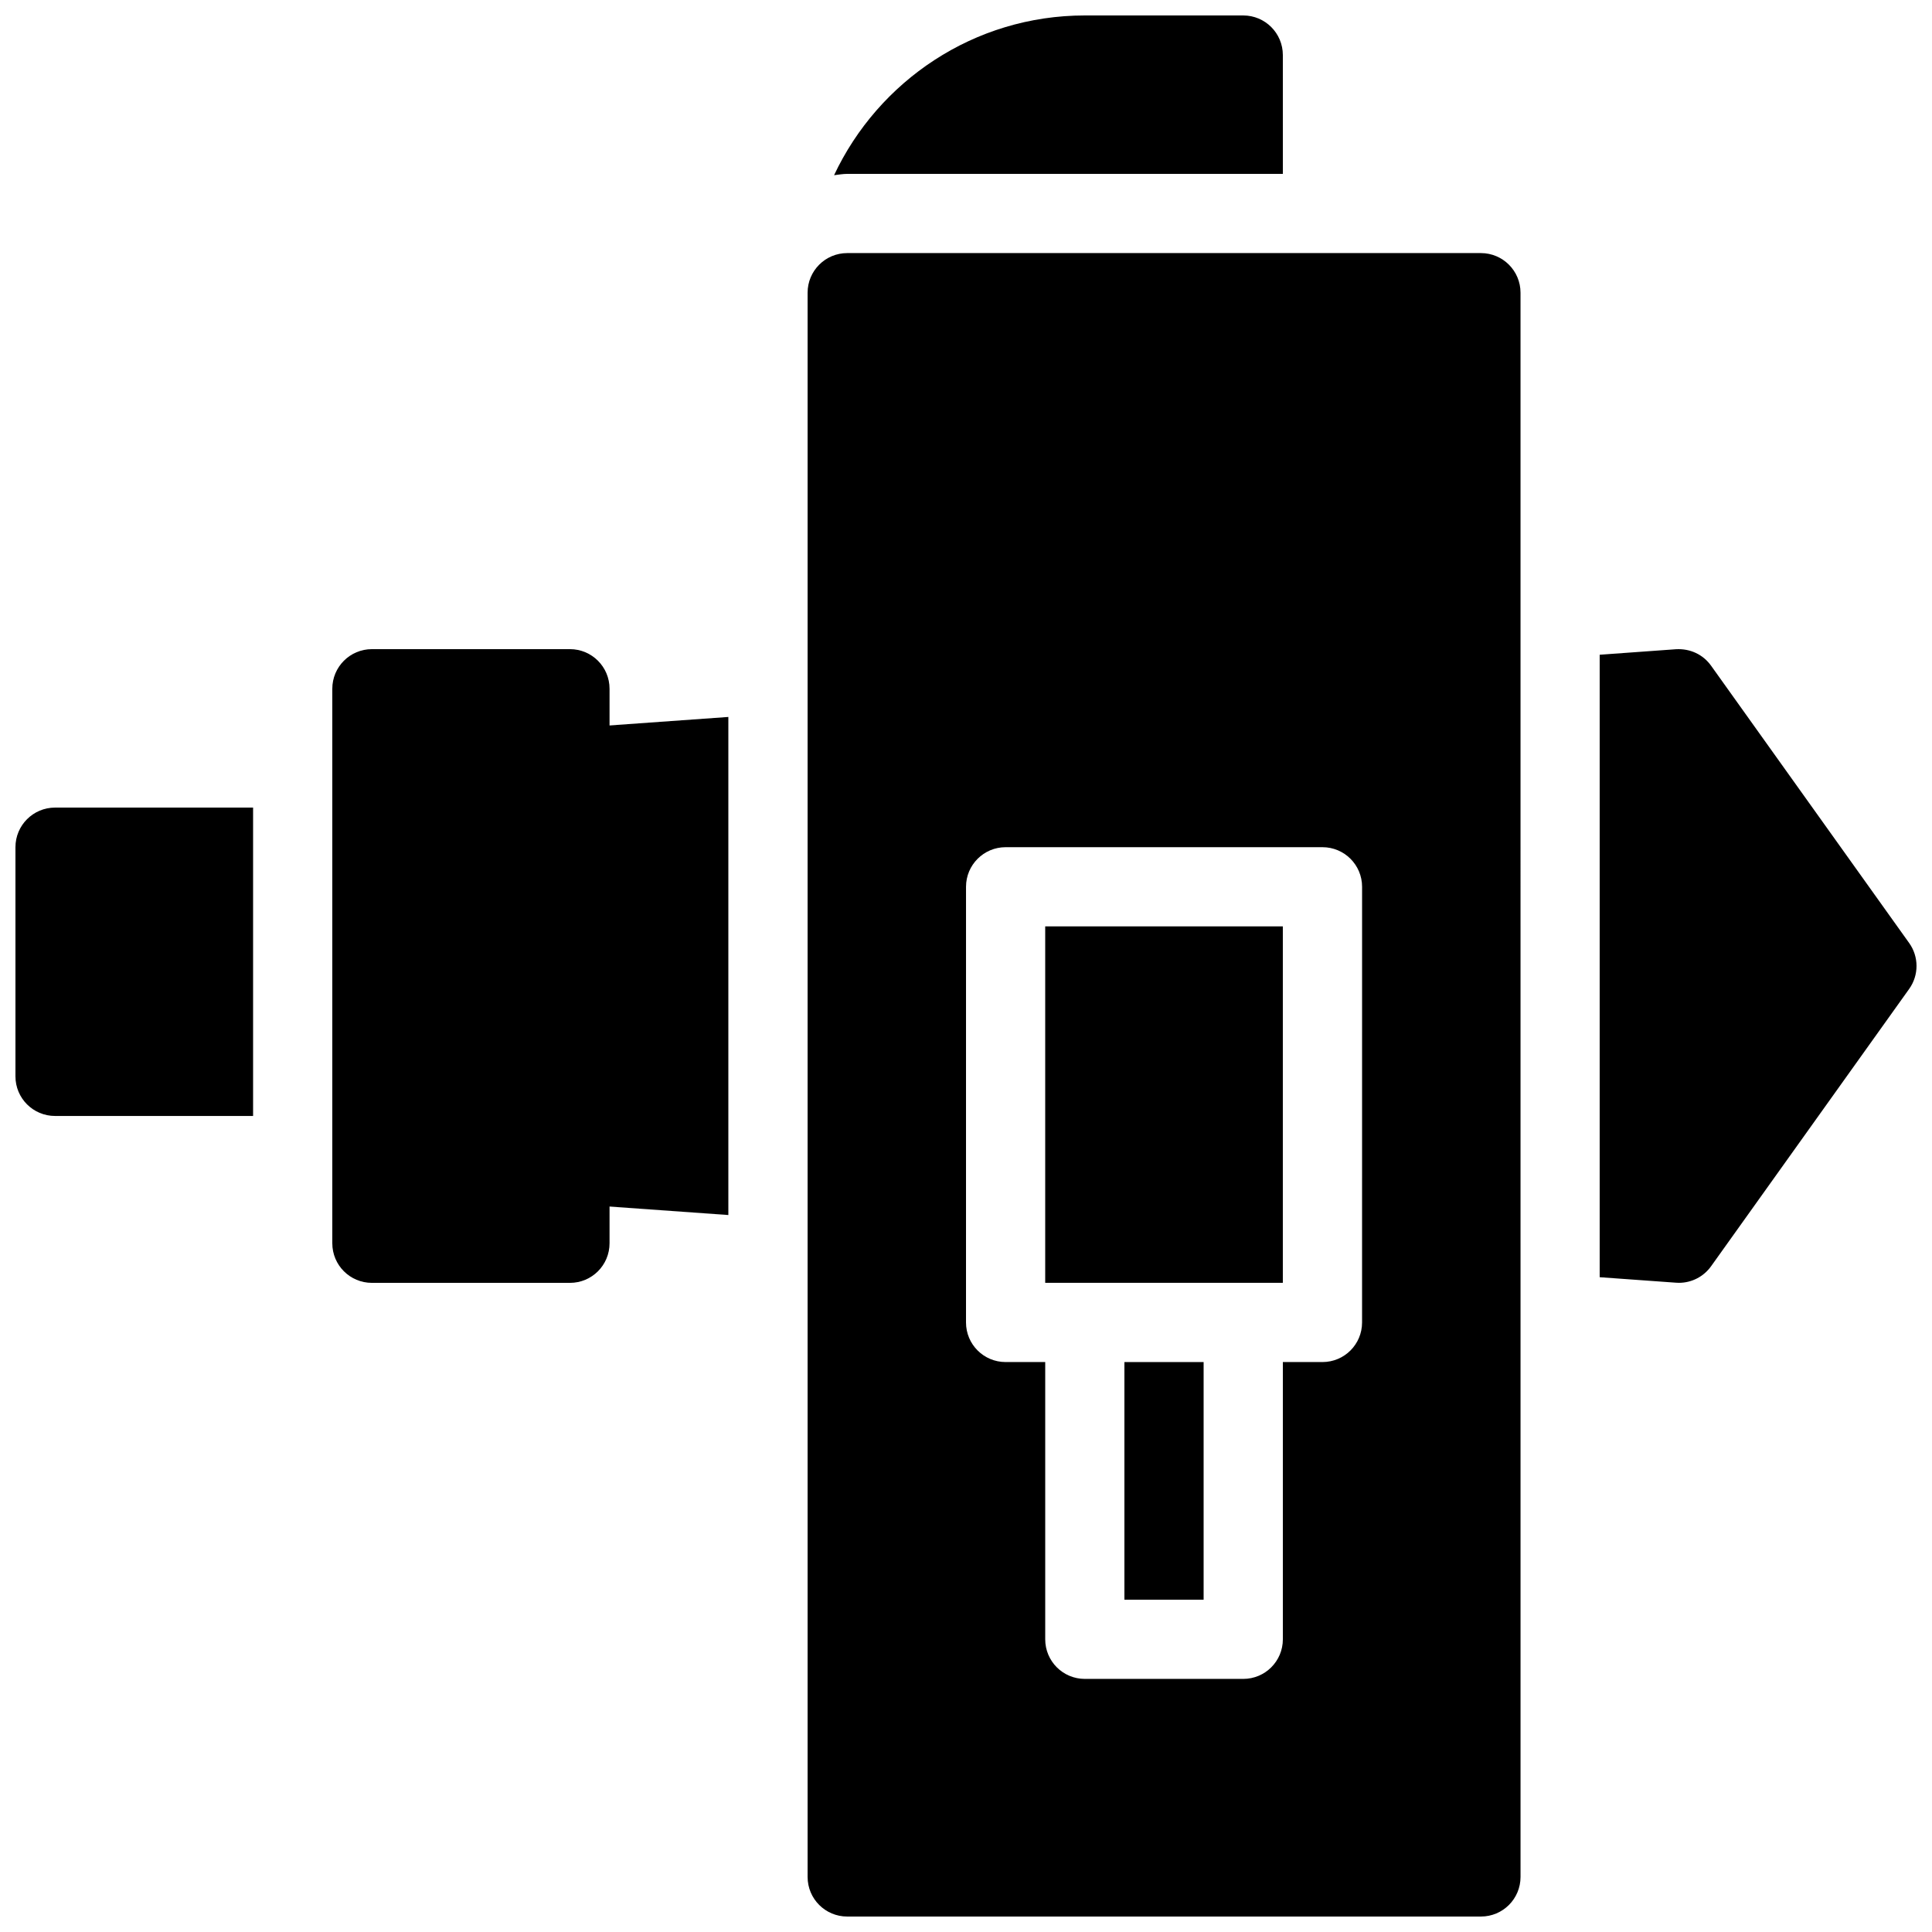
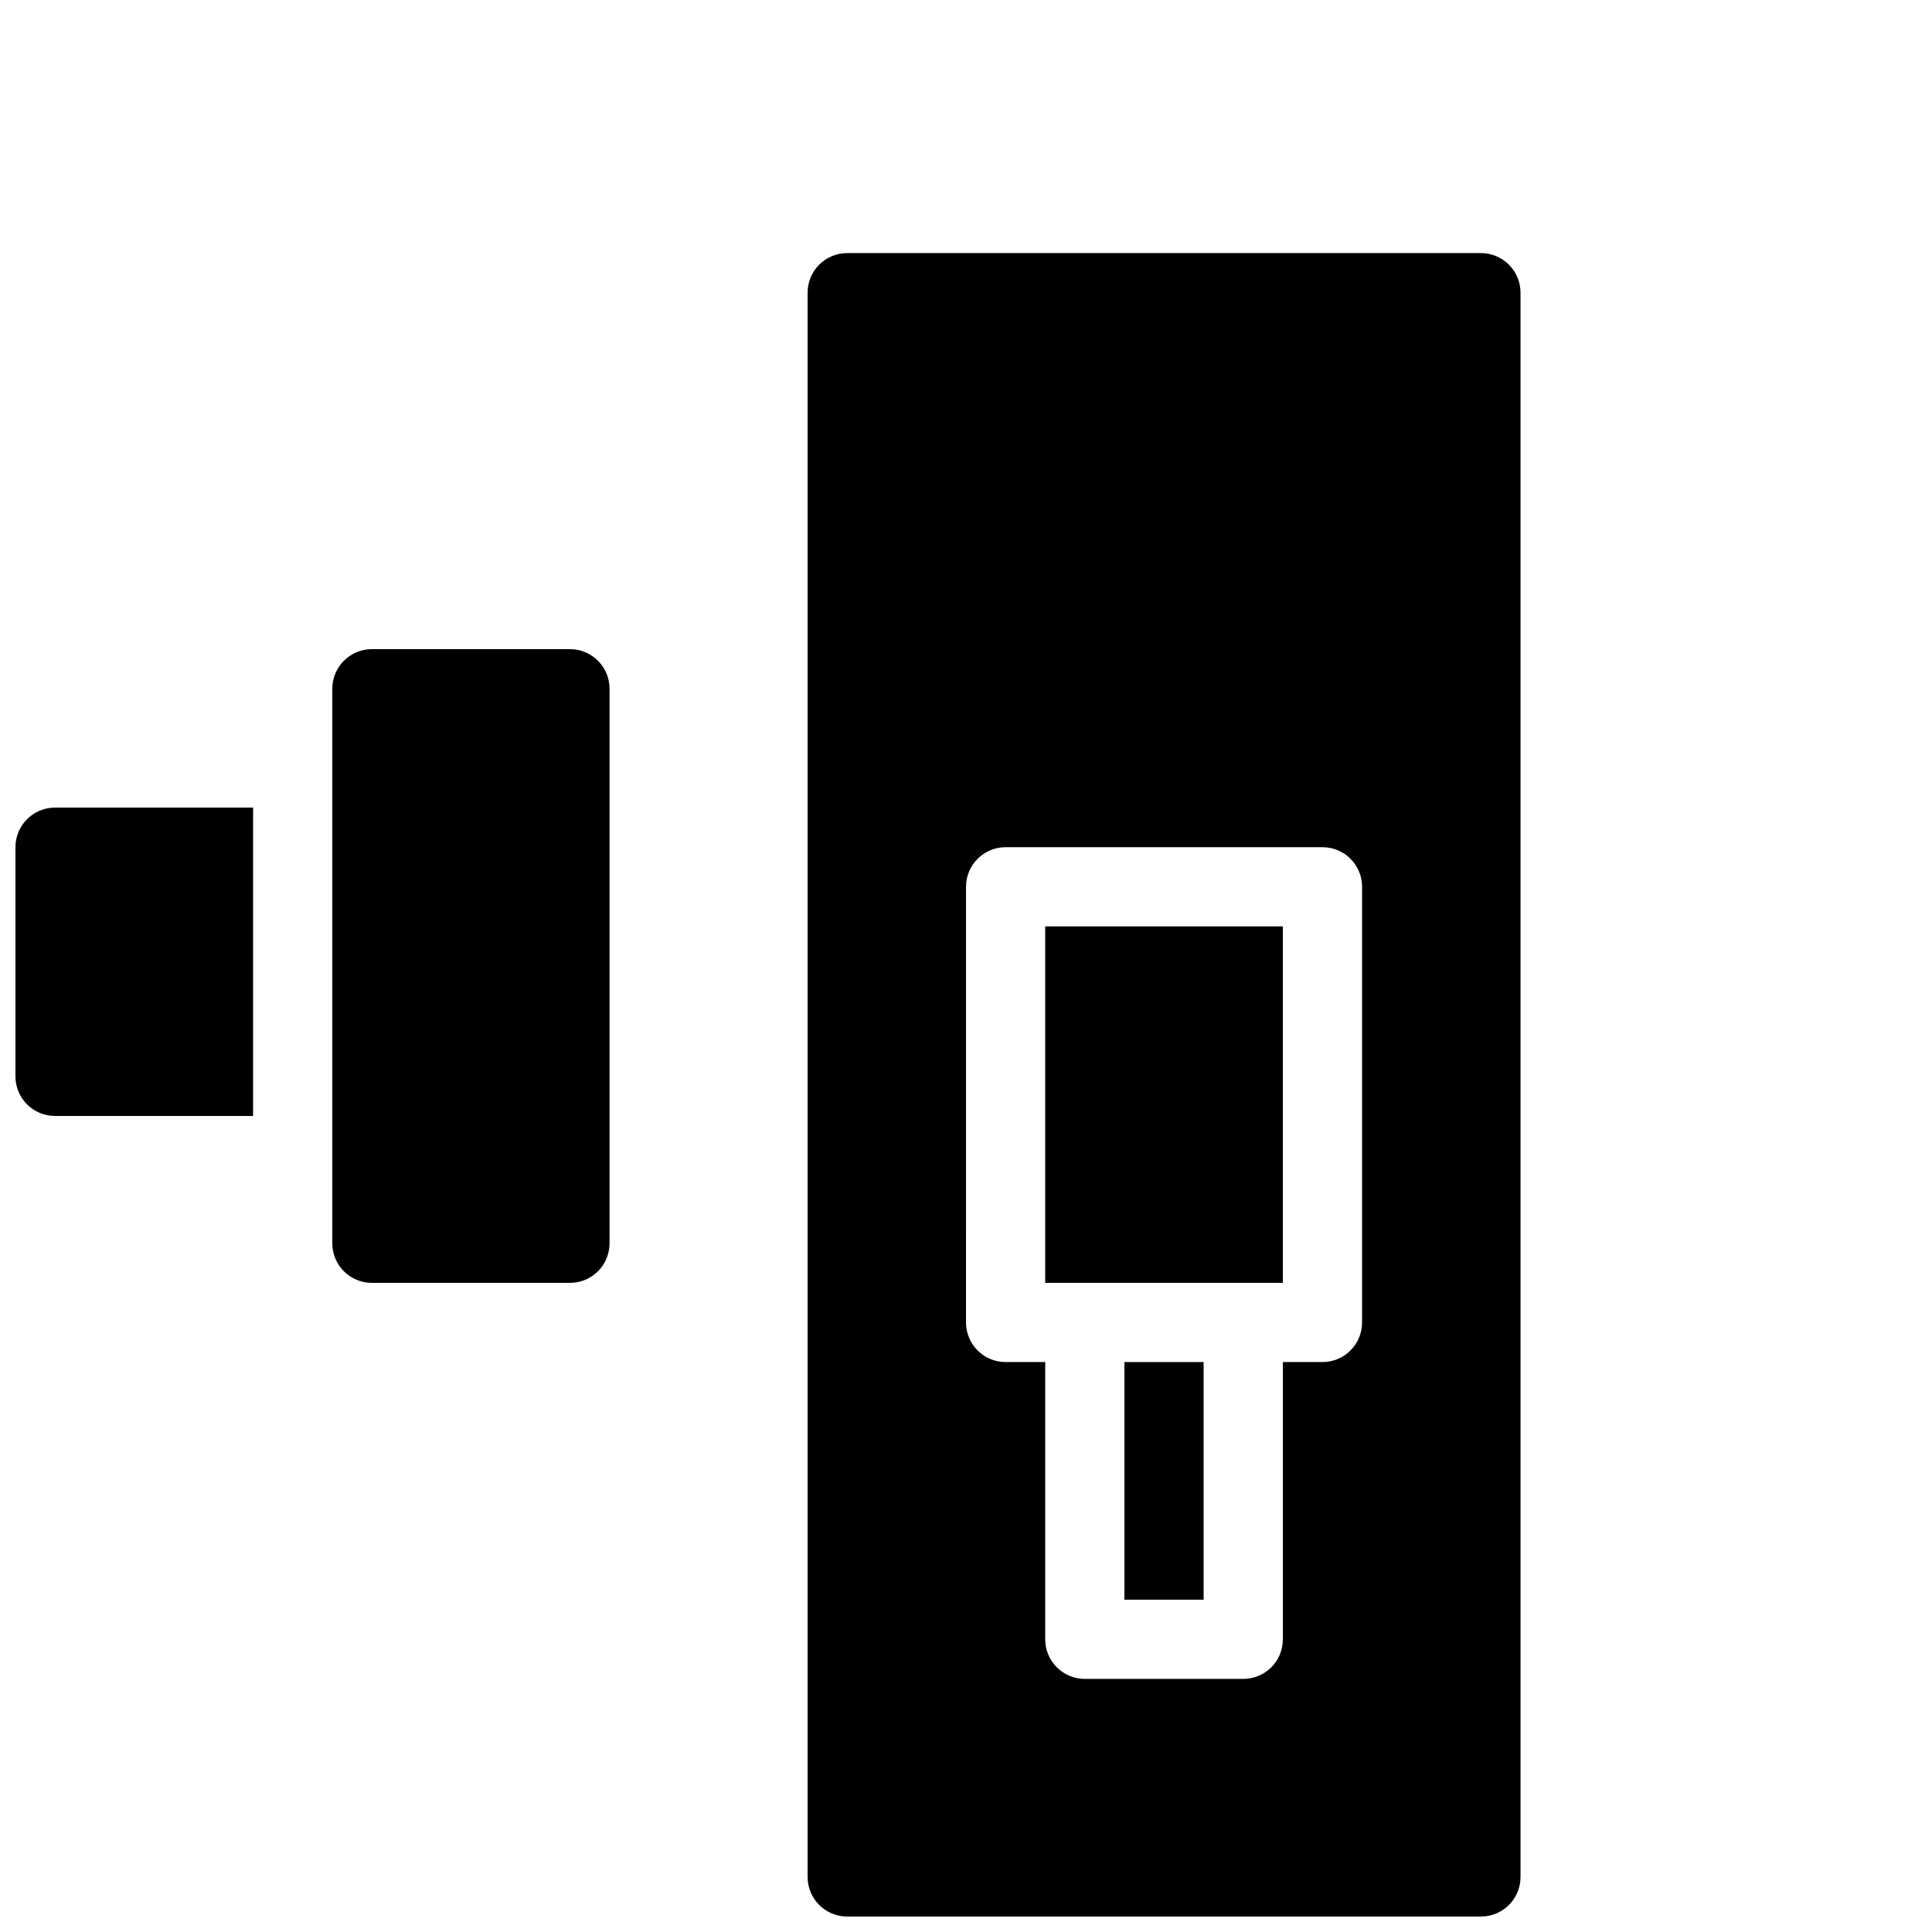
<svg xmlns="http://www.w3.org/2000/svg" width="800px" height="800px" version="1.1" viewBox="144 144 512 512">
  <defs>
    <clipPath id="d">
      <path d="m148.09 358h63.906v82h-63.906z" />
    </clipPath>
    <clipPath id="c">
      <path d="m365 148.09h119v42.906h-119z" />
    </clipPath>
    <clipPath id="b">
-       <path d="m567 316h84.902v168h-84.902z" />
-     </clipPath>
+       </clipPath>
    <clipPath id="a">
      <path d="m358 211h189v440.9h-189z" />
    </clipPath>
  </defs>
  <g clip-path="url(#d)">
    <path d="m211.07 358.02h-52.48c-5.805 0-10.496 4.703-10.496 10.496v60.73c0 5.805 4.691 10.496 10.496 10.496h52.48z" />
  </g>
  <path d="m295.04 316.03h-52.48c-5.805 0-10.496 4.703-10.496 10.496v146.95c0 5.805 4.691 10.496 10.496 10.496h52.48c5.805 0 10.496-4.691 10.496-10.496v-146.95c0-5.793-4.691-10.496-10.496-10.496z" />
  <g clip-path="url(#c)">
-     <path d="m368.51 190.08h115.46l-0.004-31.488c0-5.793-4.691-10.496-10.496-10.496h-41.984c-29.367 0-54.707 17.371-66.449 42.332 1.156-0.129 2.289-0.348 3.477-0.348z" />
+     </g>
+   <g clip-path="url(#b)">
+     <path d="m649.94 393.9-52.48-73.473c-2.121-2.969-5.531-4.586-9.301-4.375l-20.227 1.461v164.96l20.238 1.457c0.25 0.023 0.516 0.031 0.754 0.031 3.371 0 6.559-1.625 8.535-4.398l52.48-73.473c2.613-3.648 2.613-8.539 0-12.195" />
  </g>
-   <g clip-path="url(#b)">
-     <path d="m649.94 393.9-52.48-73.473c-2.121-2.969-5.531-4.586-9.301-4.375l-20.227 1.461v164.96l20.238 1.457c0.25 0.023 0.516 0.031 0.754 0.031 3.371 0 6.559-1.625 8.535-4.398l52.48-73.473c2.613-3.648 2.613-8.539 0-12.195z" />
-   </g>
-   <path d="m337.02 334-42.73 3.055c-5.5 0.387-9.75 4.965-9.75 10.465v104.96c0 5.5 4.25 10.078 9.75 10.465l42.73 3.051z" />
  <path d="m441.98 504.96h20.992v62.977h-20.992z" />
  <path d="m420.99 483.96h62.973v-94.461h-62.973z" />
  <g clip-path="url(#a)">
    <path d="m536.45 211.07h-167.93c-5.805 0-10.496 4.703-10.496 10.496v419.84c0 5.805 4.691 10.496 10.496 10.496h167.94c5.805 0 10.496-4.691 10.496-10.496l-0.004-419.84c0-5.793-4.691-10.496-10.496-10.496zm-31.488 283.39c0 5.805-4.691 10.496-10.496 10.496h-10.496v73.473c0 5.805-4.691 10.496-10.496 10.496h-41.984c-5.805 0-10.496-4.691-10.496-10.496v-73.473h-10.496c-5.805 0-10.496-4.691-10.496-10.496l0.004-115.45c0-5.793 4.691-10.496 10.496-10.496h83.969c5.805 0 10.496 4.703 10.496 10.496z" />
  </g>
</svg>